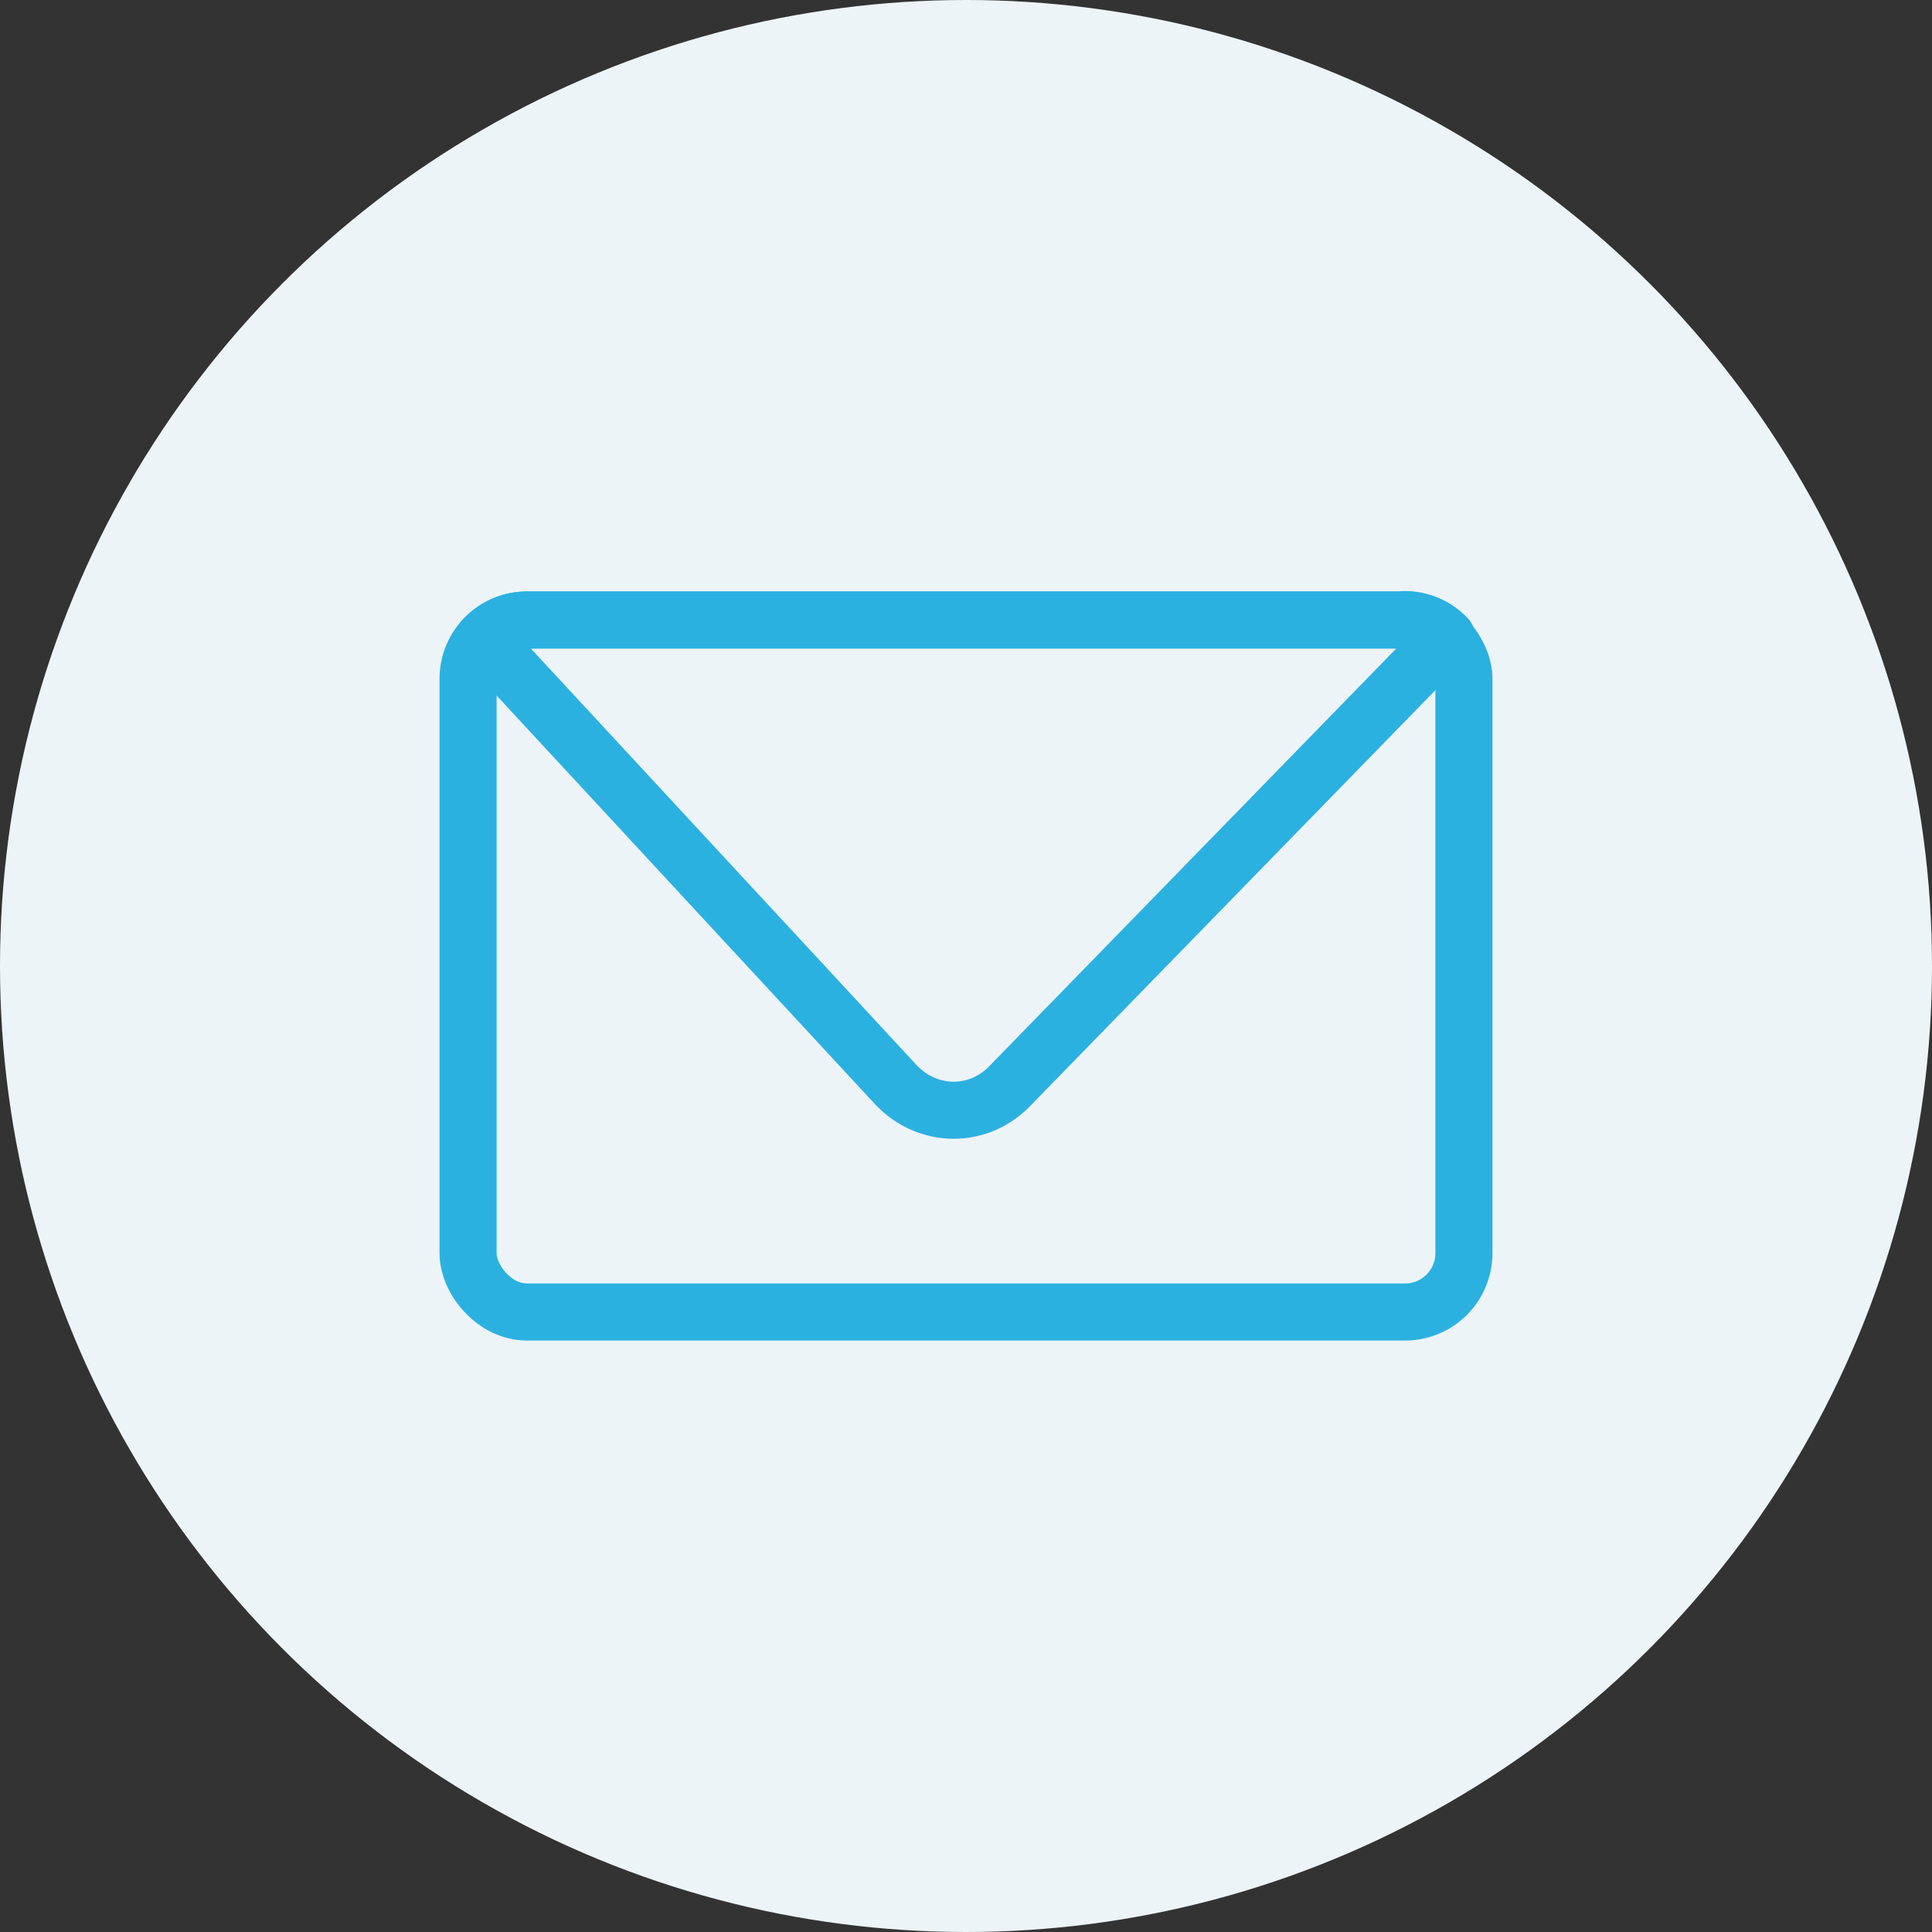
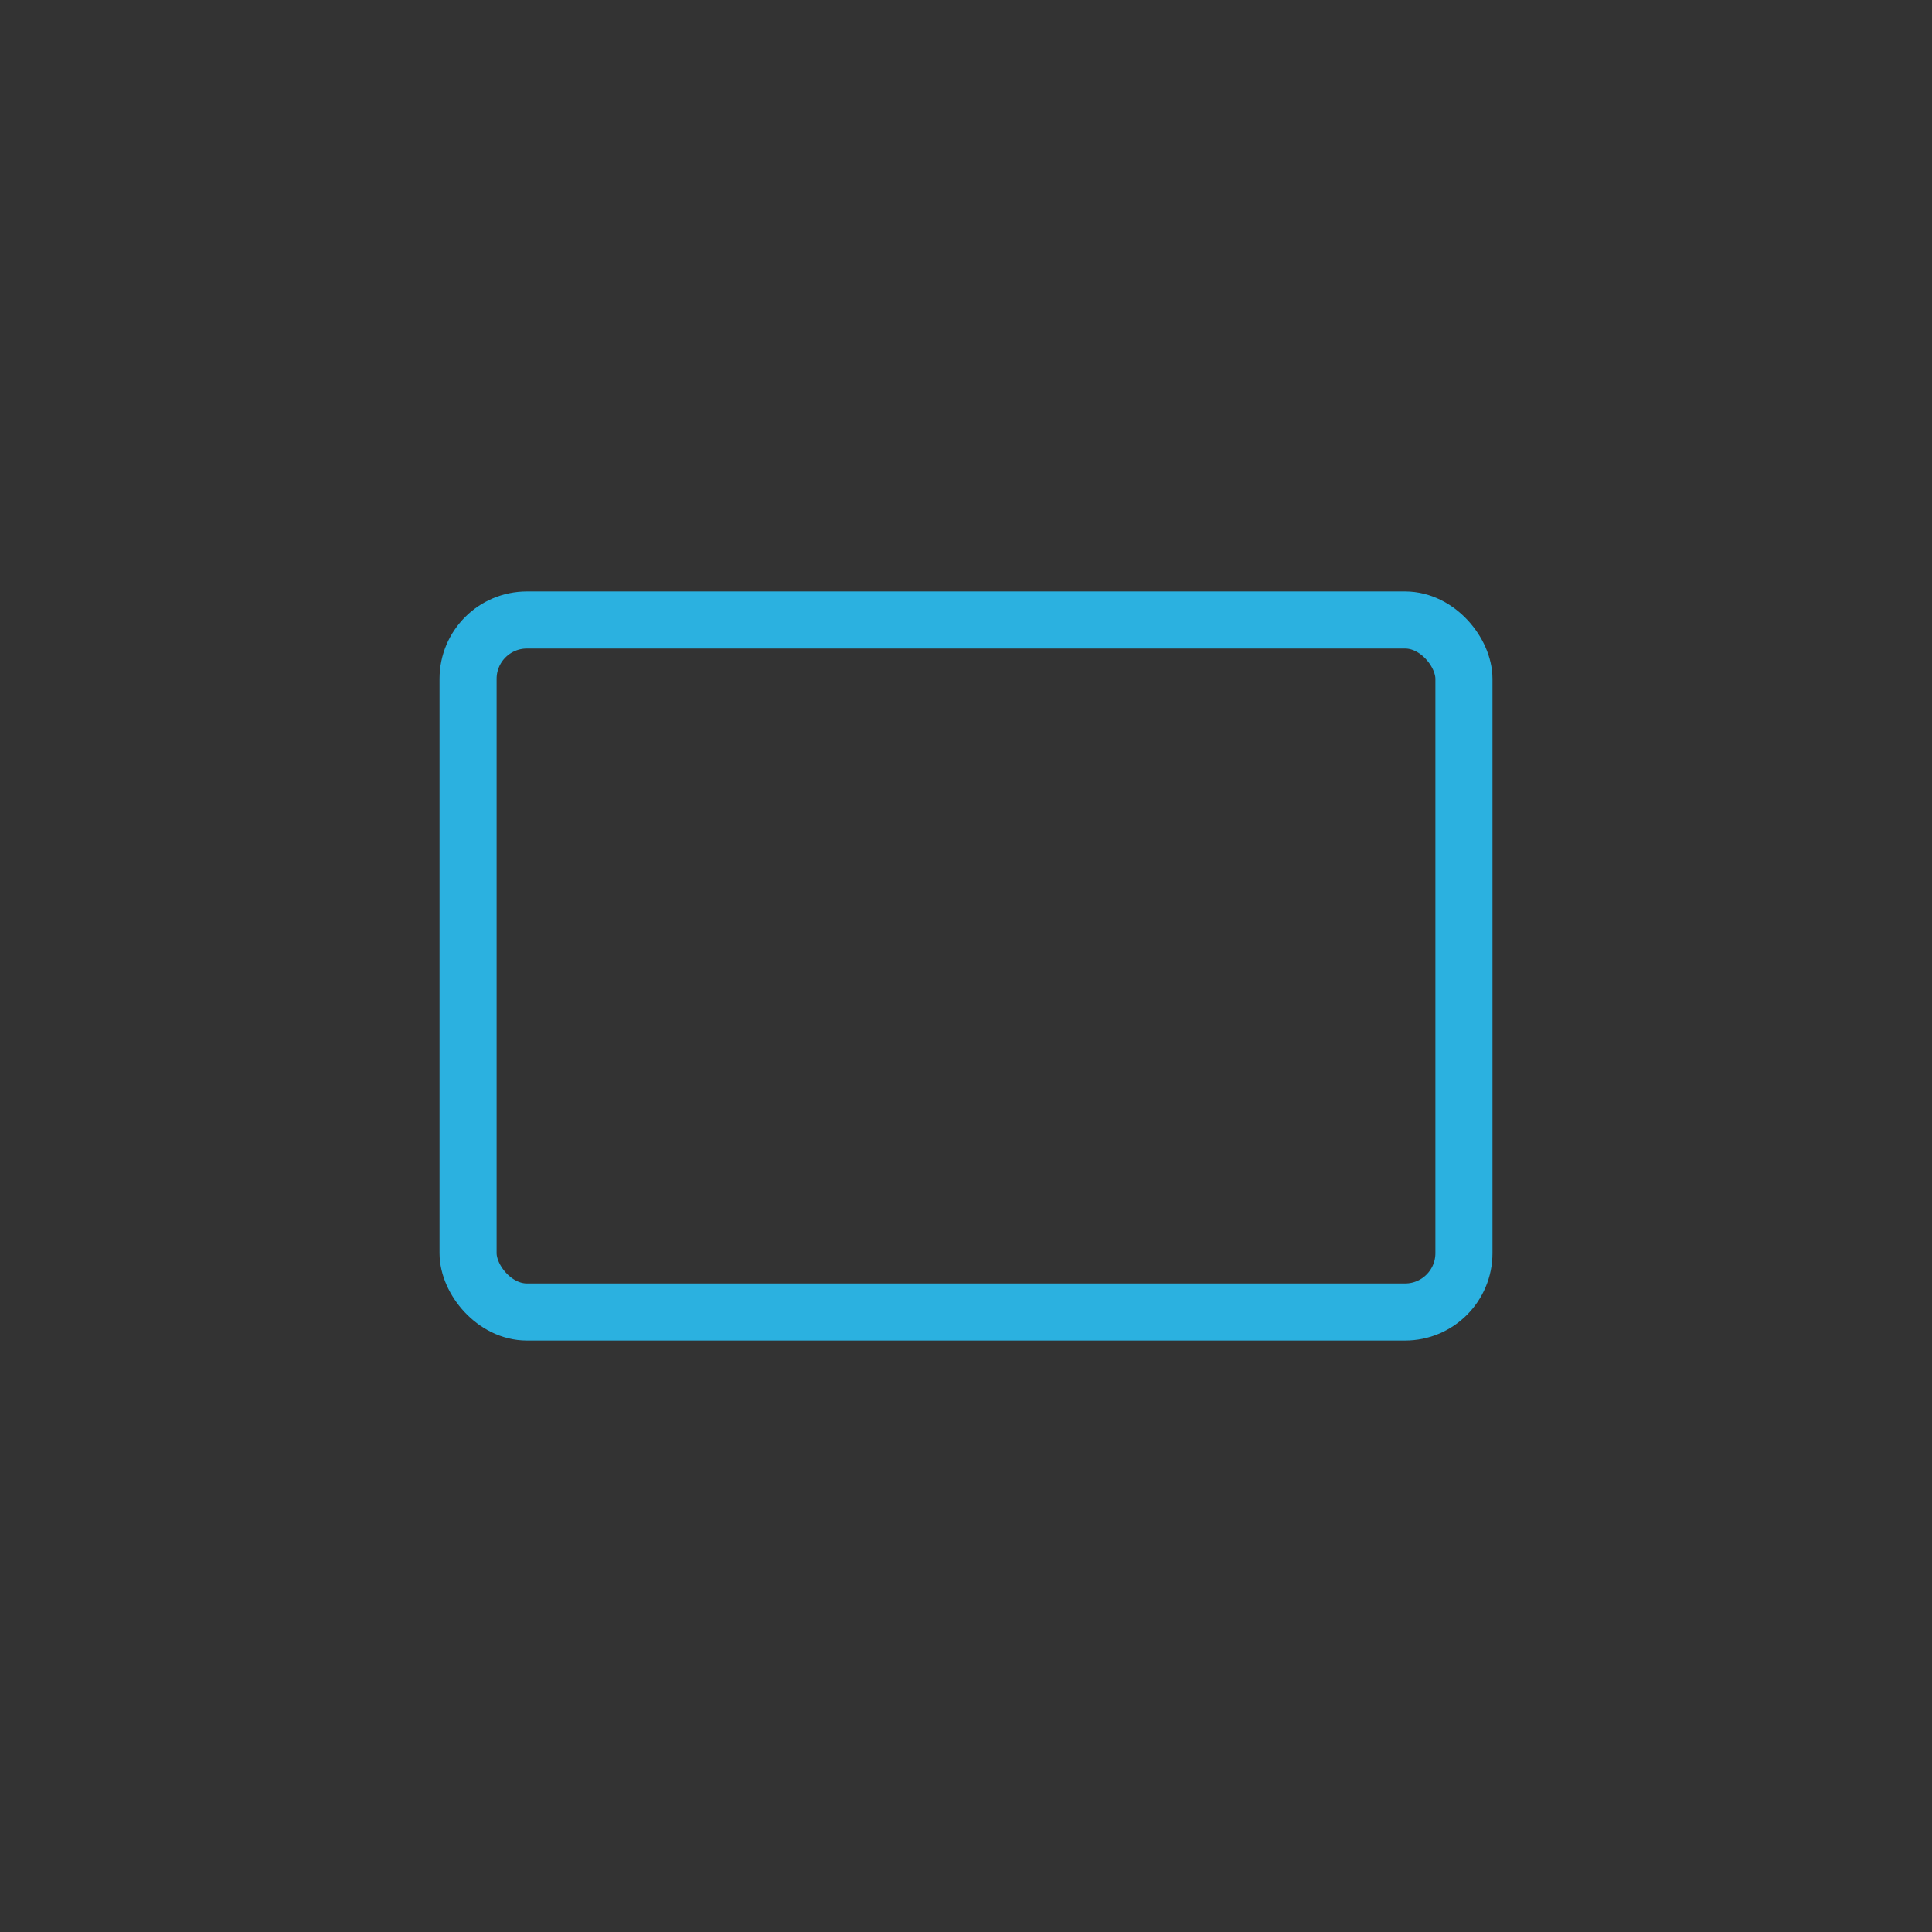
<svg xmlns="http://www.w3.org/2000/svg" id="_レイヤー_1" viewBox="0 0 44 44">
  <rect x="0" y="0" width="44" height="44" fill="#333333" stroke="none" />
  <defs>
    <style>.cls-1{fill:#edf4f8;stroke-width:0px;}.cls-2{fill:none;stroke:#2bb1e0;stroke-linejoin:round;stroke-width:1.3px;}</style>
  </defs>
-   <circle class="cls-1" cx="22" cy="22" r="22" />
  <rect class="cls-2" x="10.66" y="14.12" width="22.68" height="15.76" rx="1.34" ry="1.34" />
-   <path class="cls-2" d="M32,14.12H12c-.39,0-.74.17-.99.44l9.39,10.14c.73.78,1.91.78,2.63,0l9.92-10.18c-.24-.25-.58-.41-.96-.41Z" />
</svg>